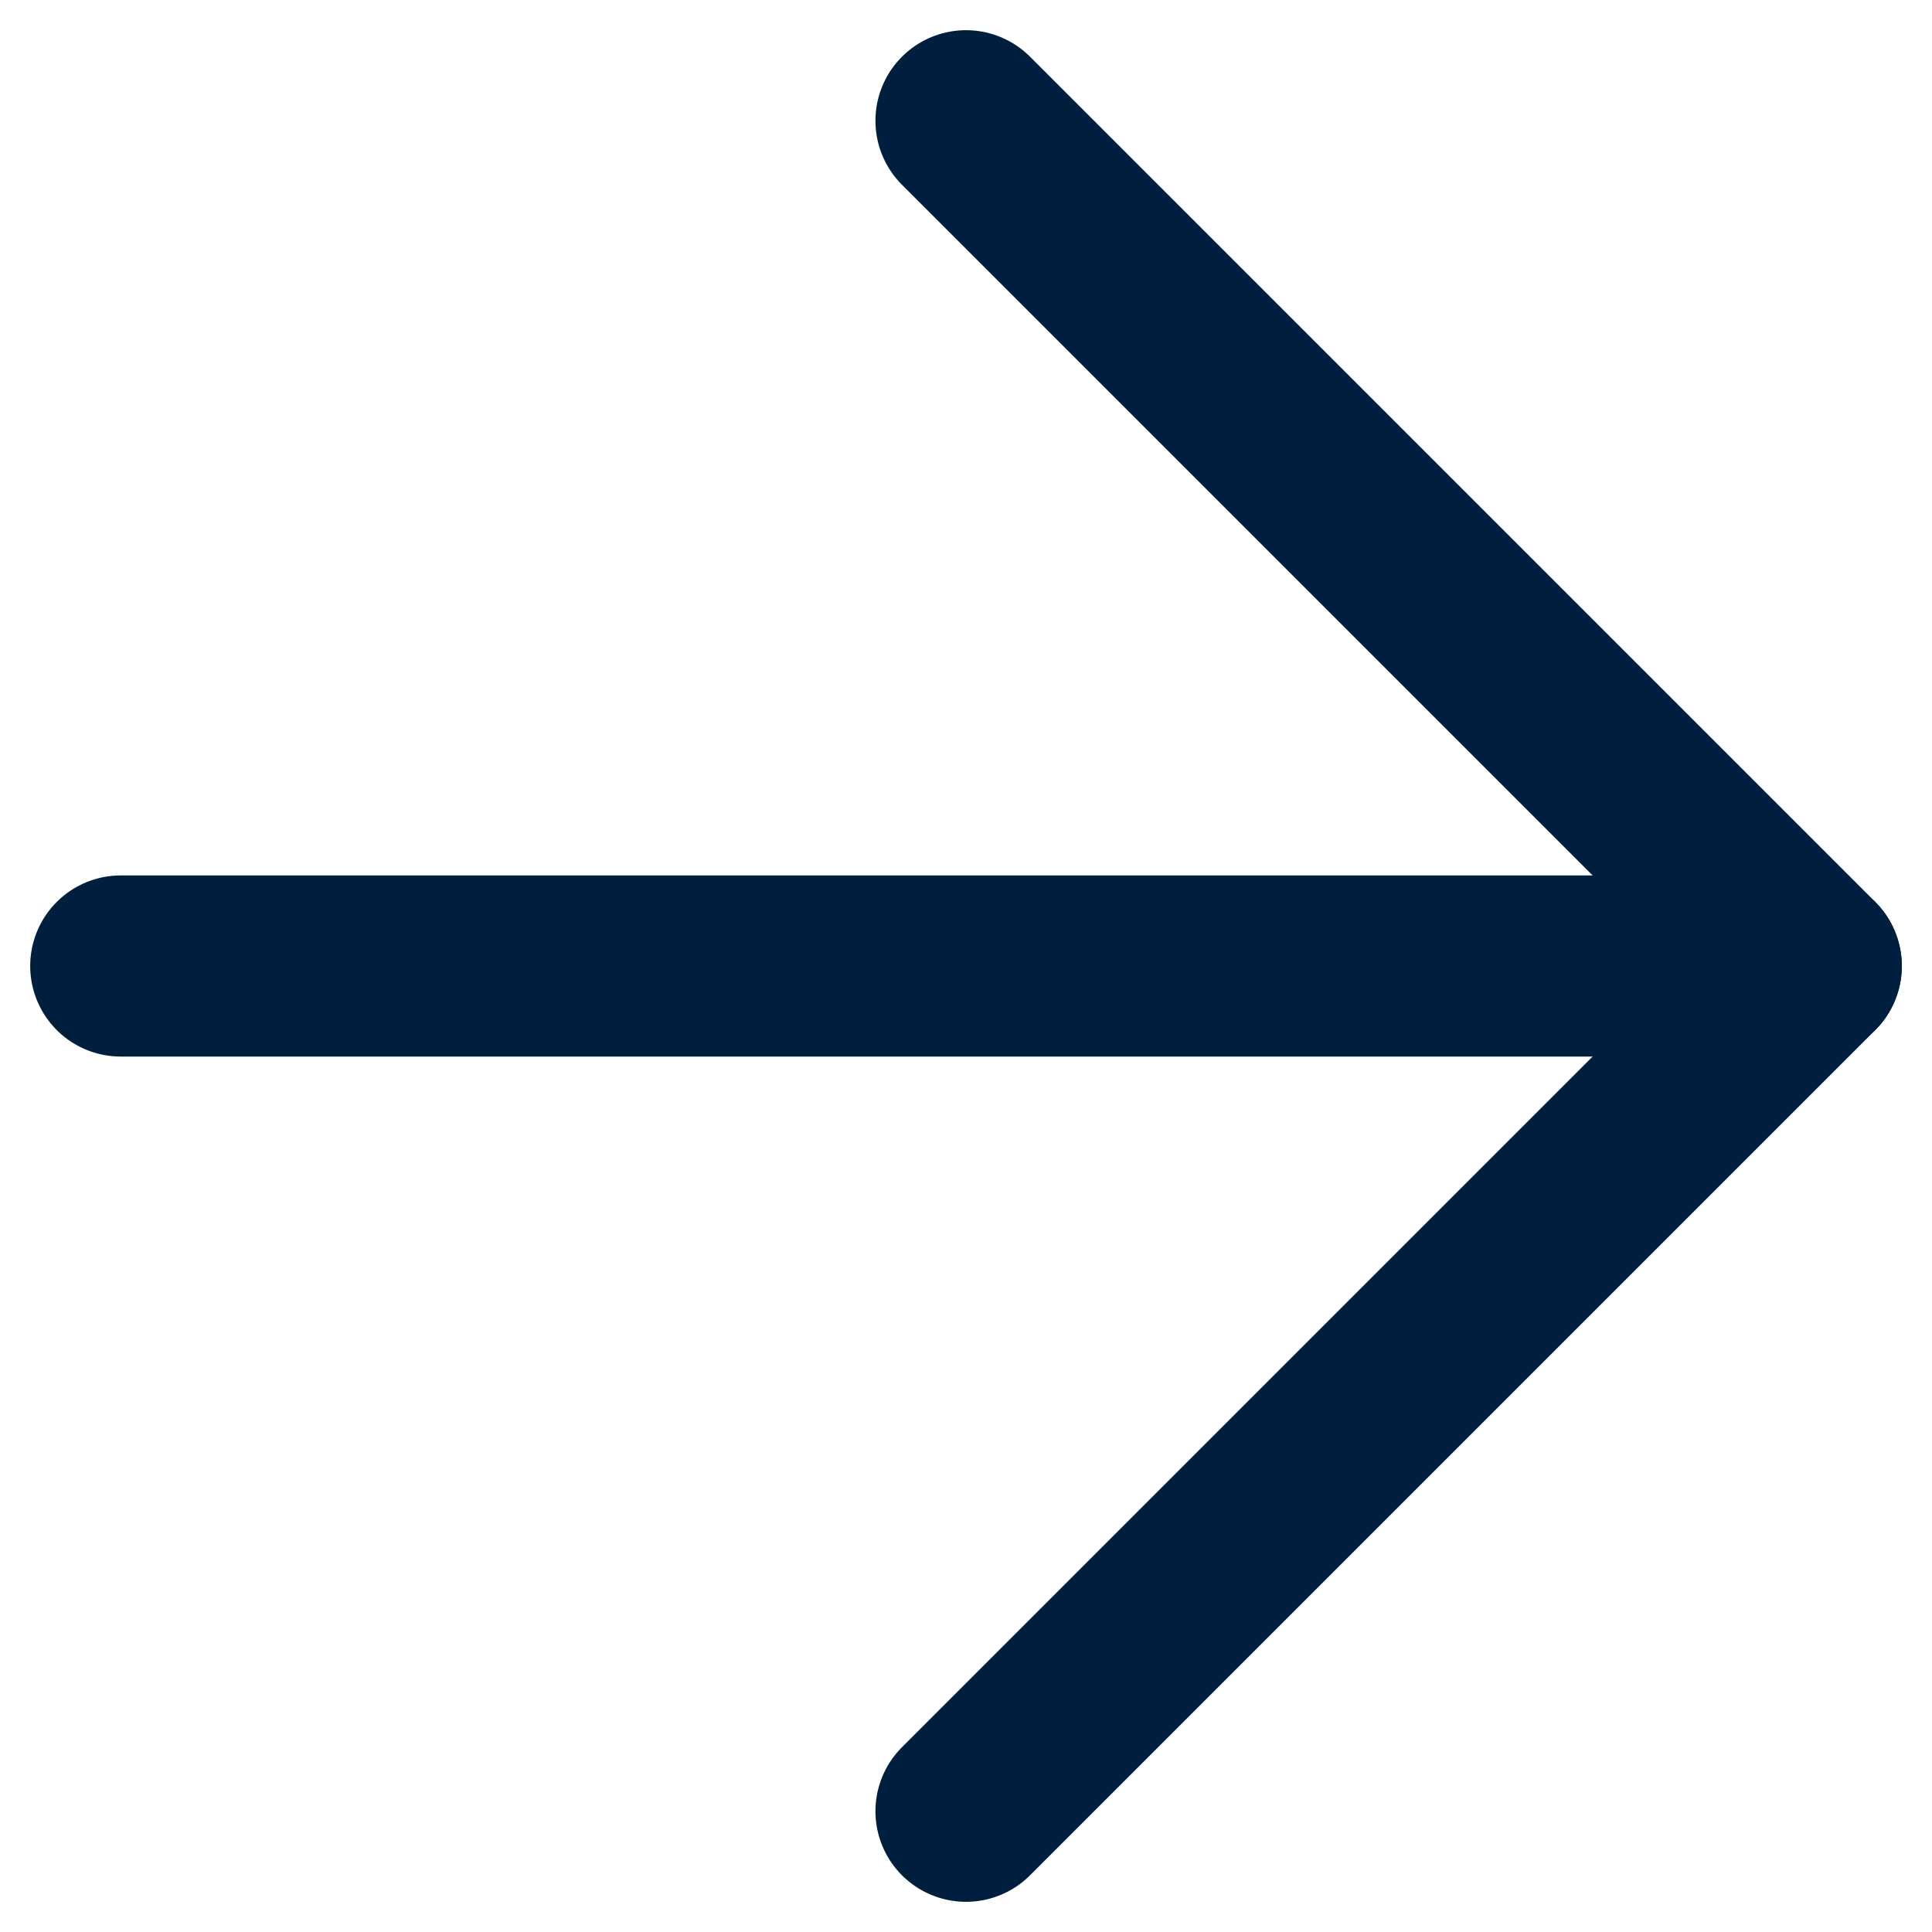
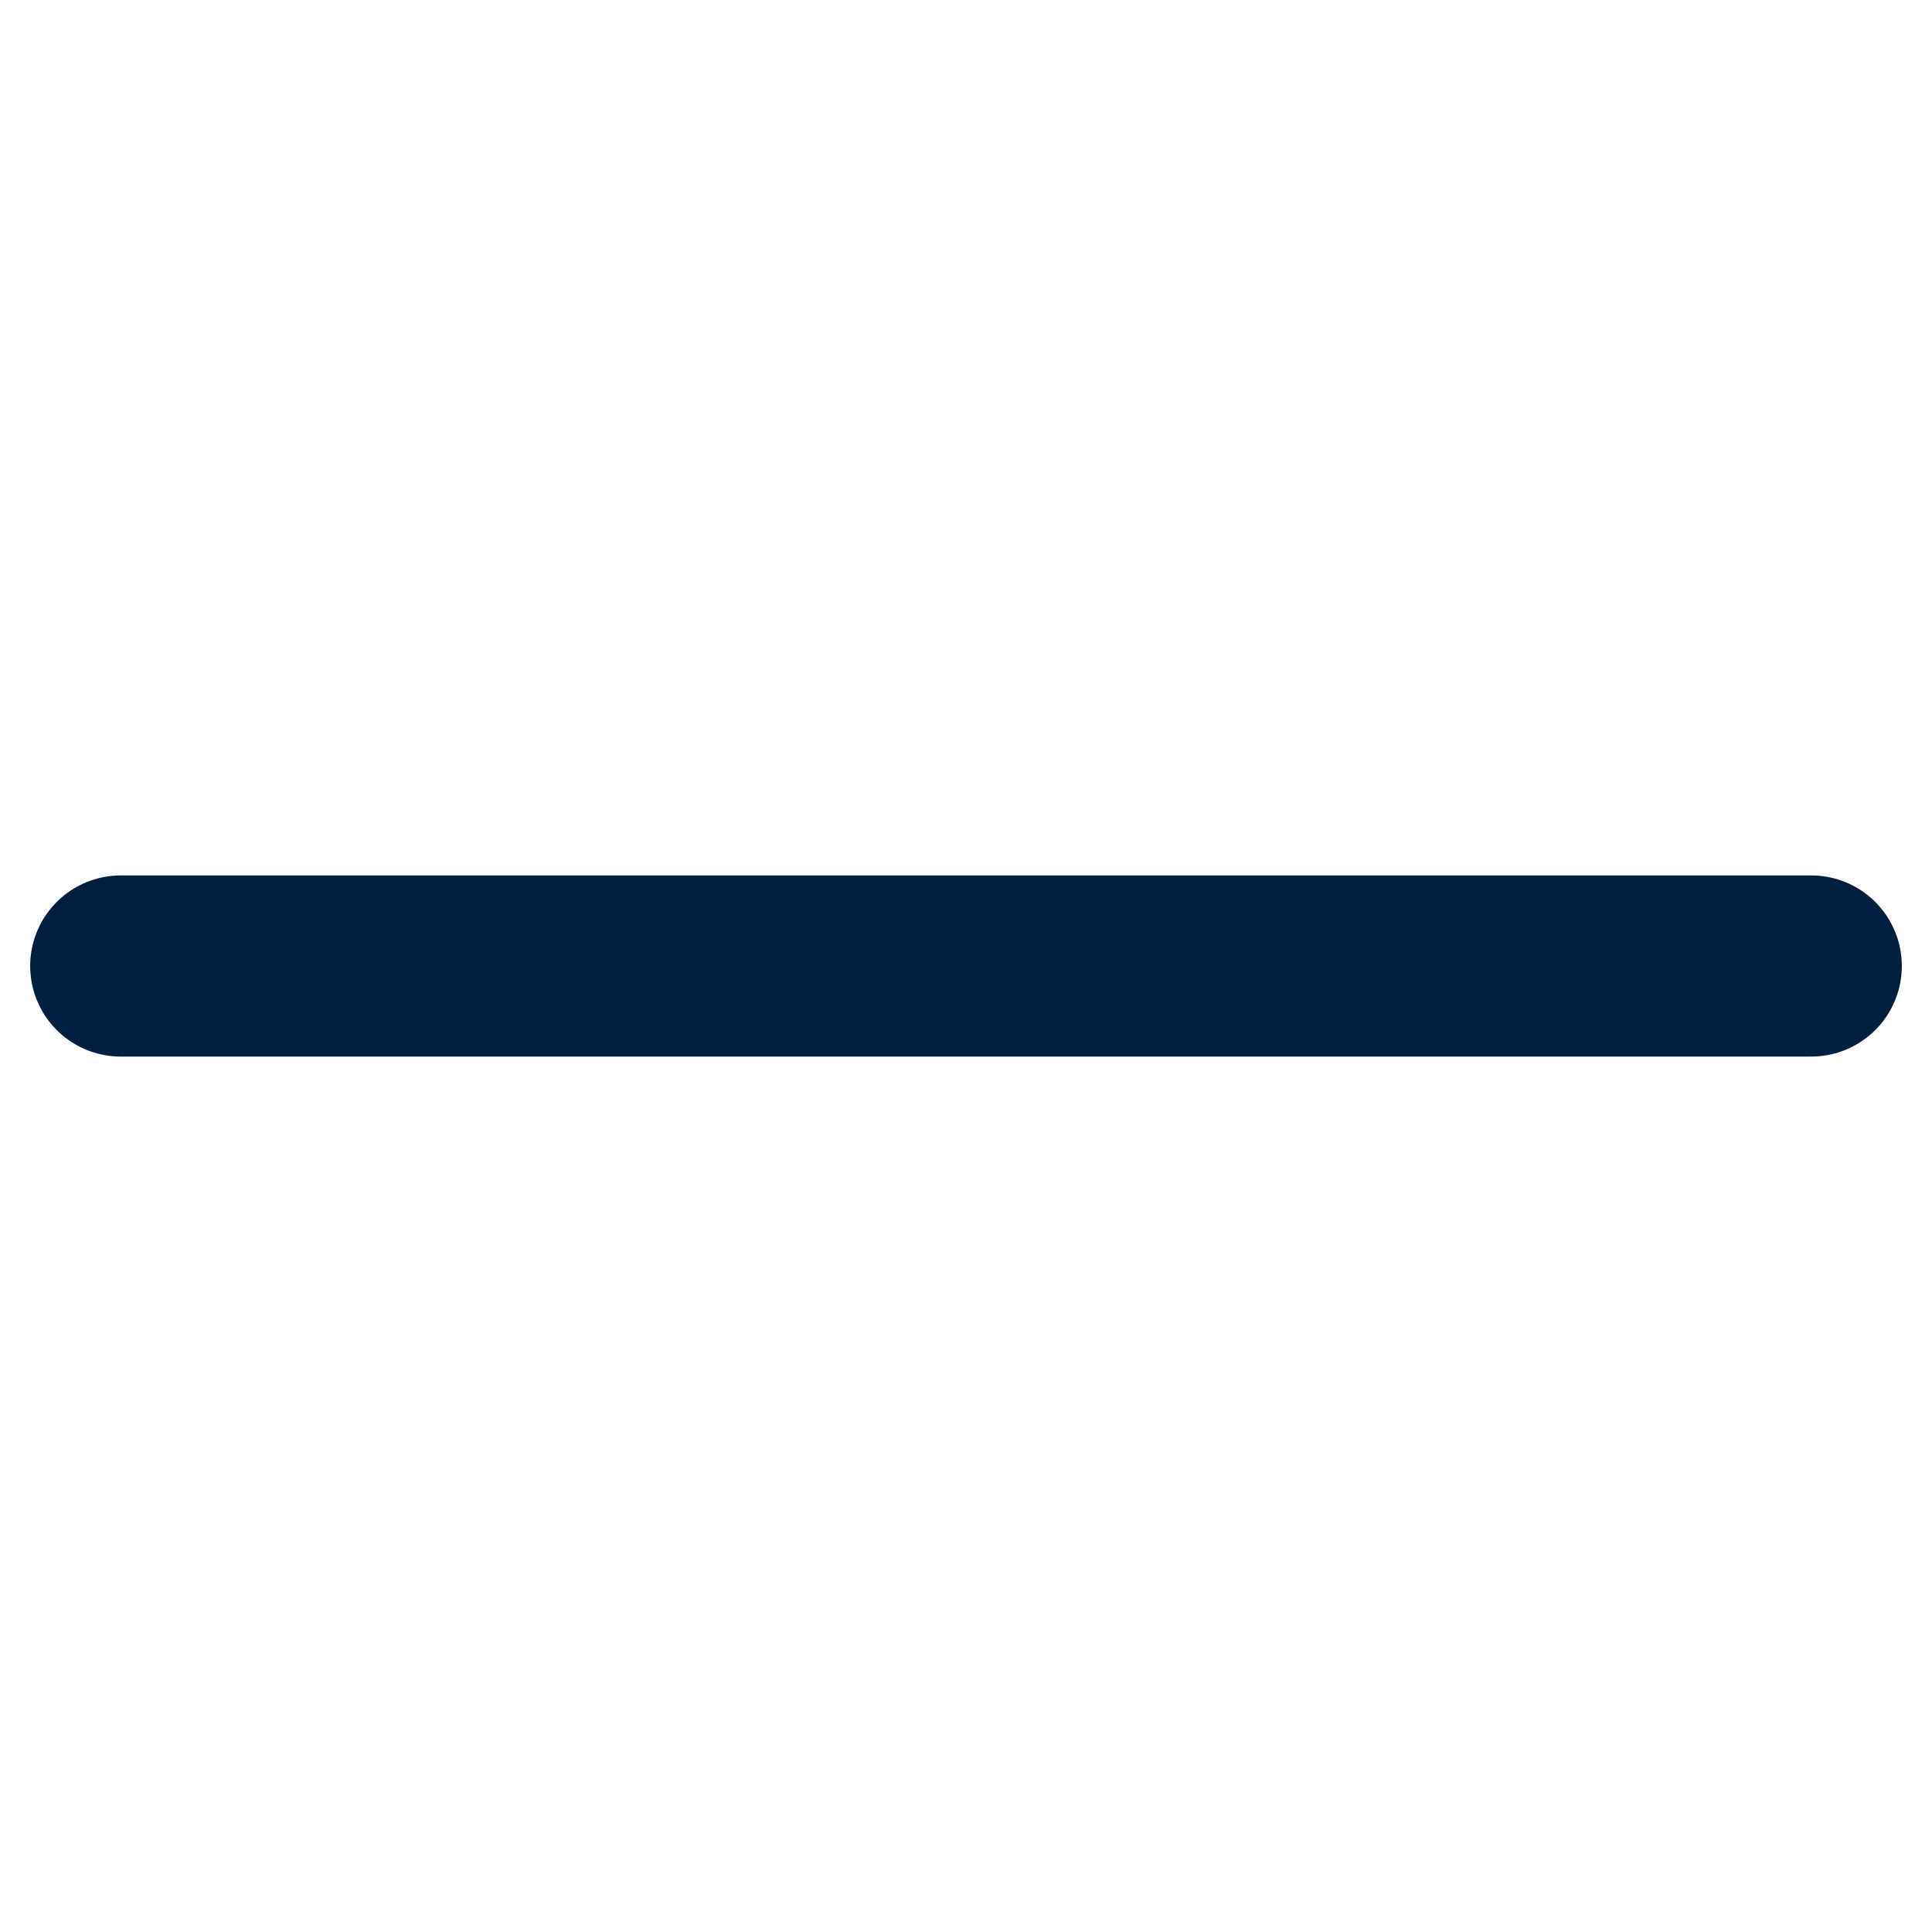
<svg xmlns="http://www.w3.org/2000/svg" width="16" height="16" viewBox="0 0 16 16" fill="none">
  <path d="M1 8H15" stroke="#001F3F" stroke-width="1.5" stroke-linecap="round" stroke-linejoin="round" />
-   <path d="M8 1L15 8L8 15" stroke="#001F3F" stroke-width="1.5" stroke-linecap="round" stroke-linejoin="round" />
</svg>